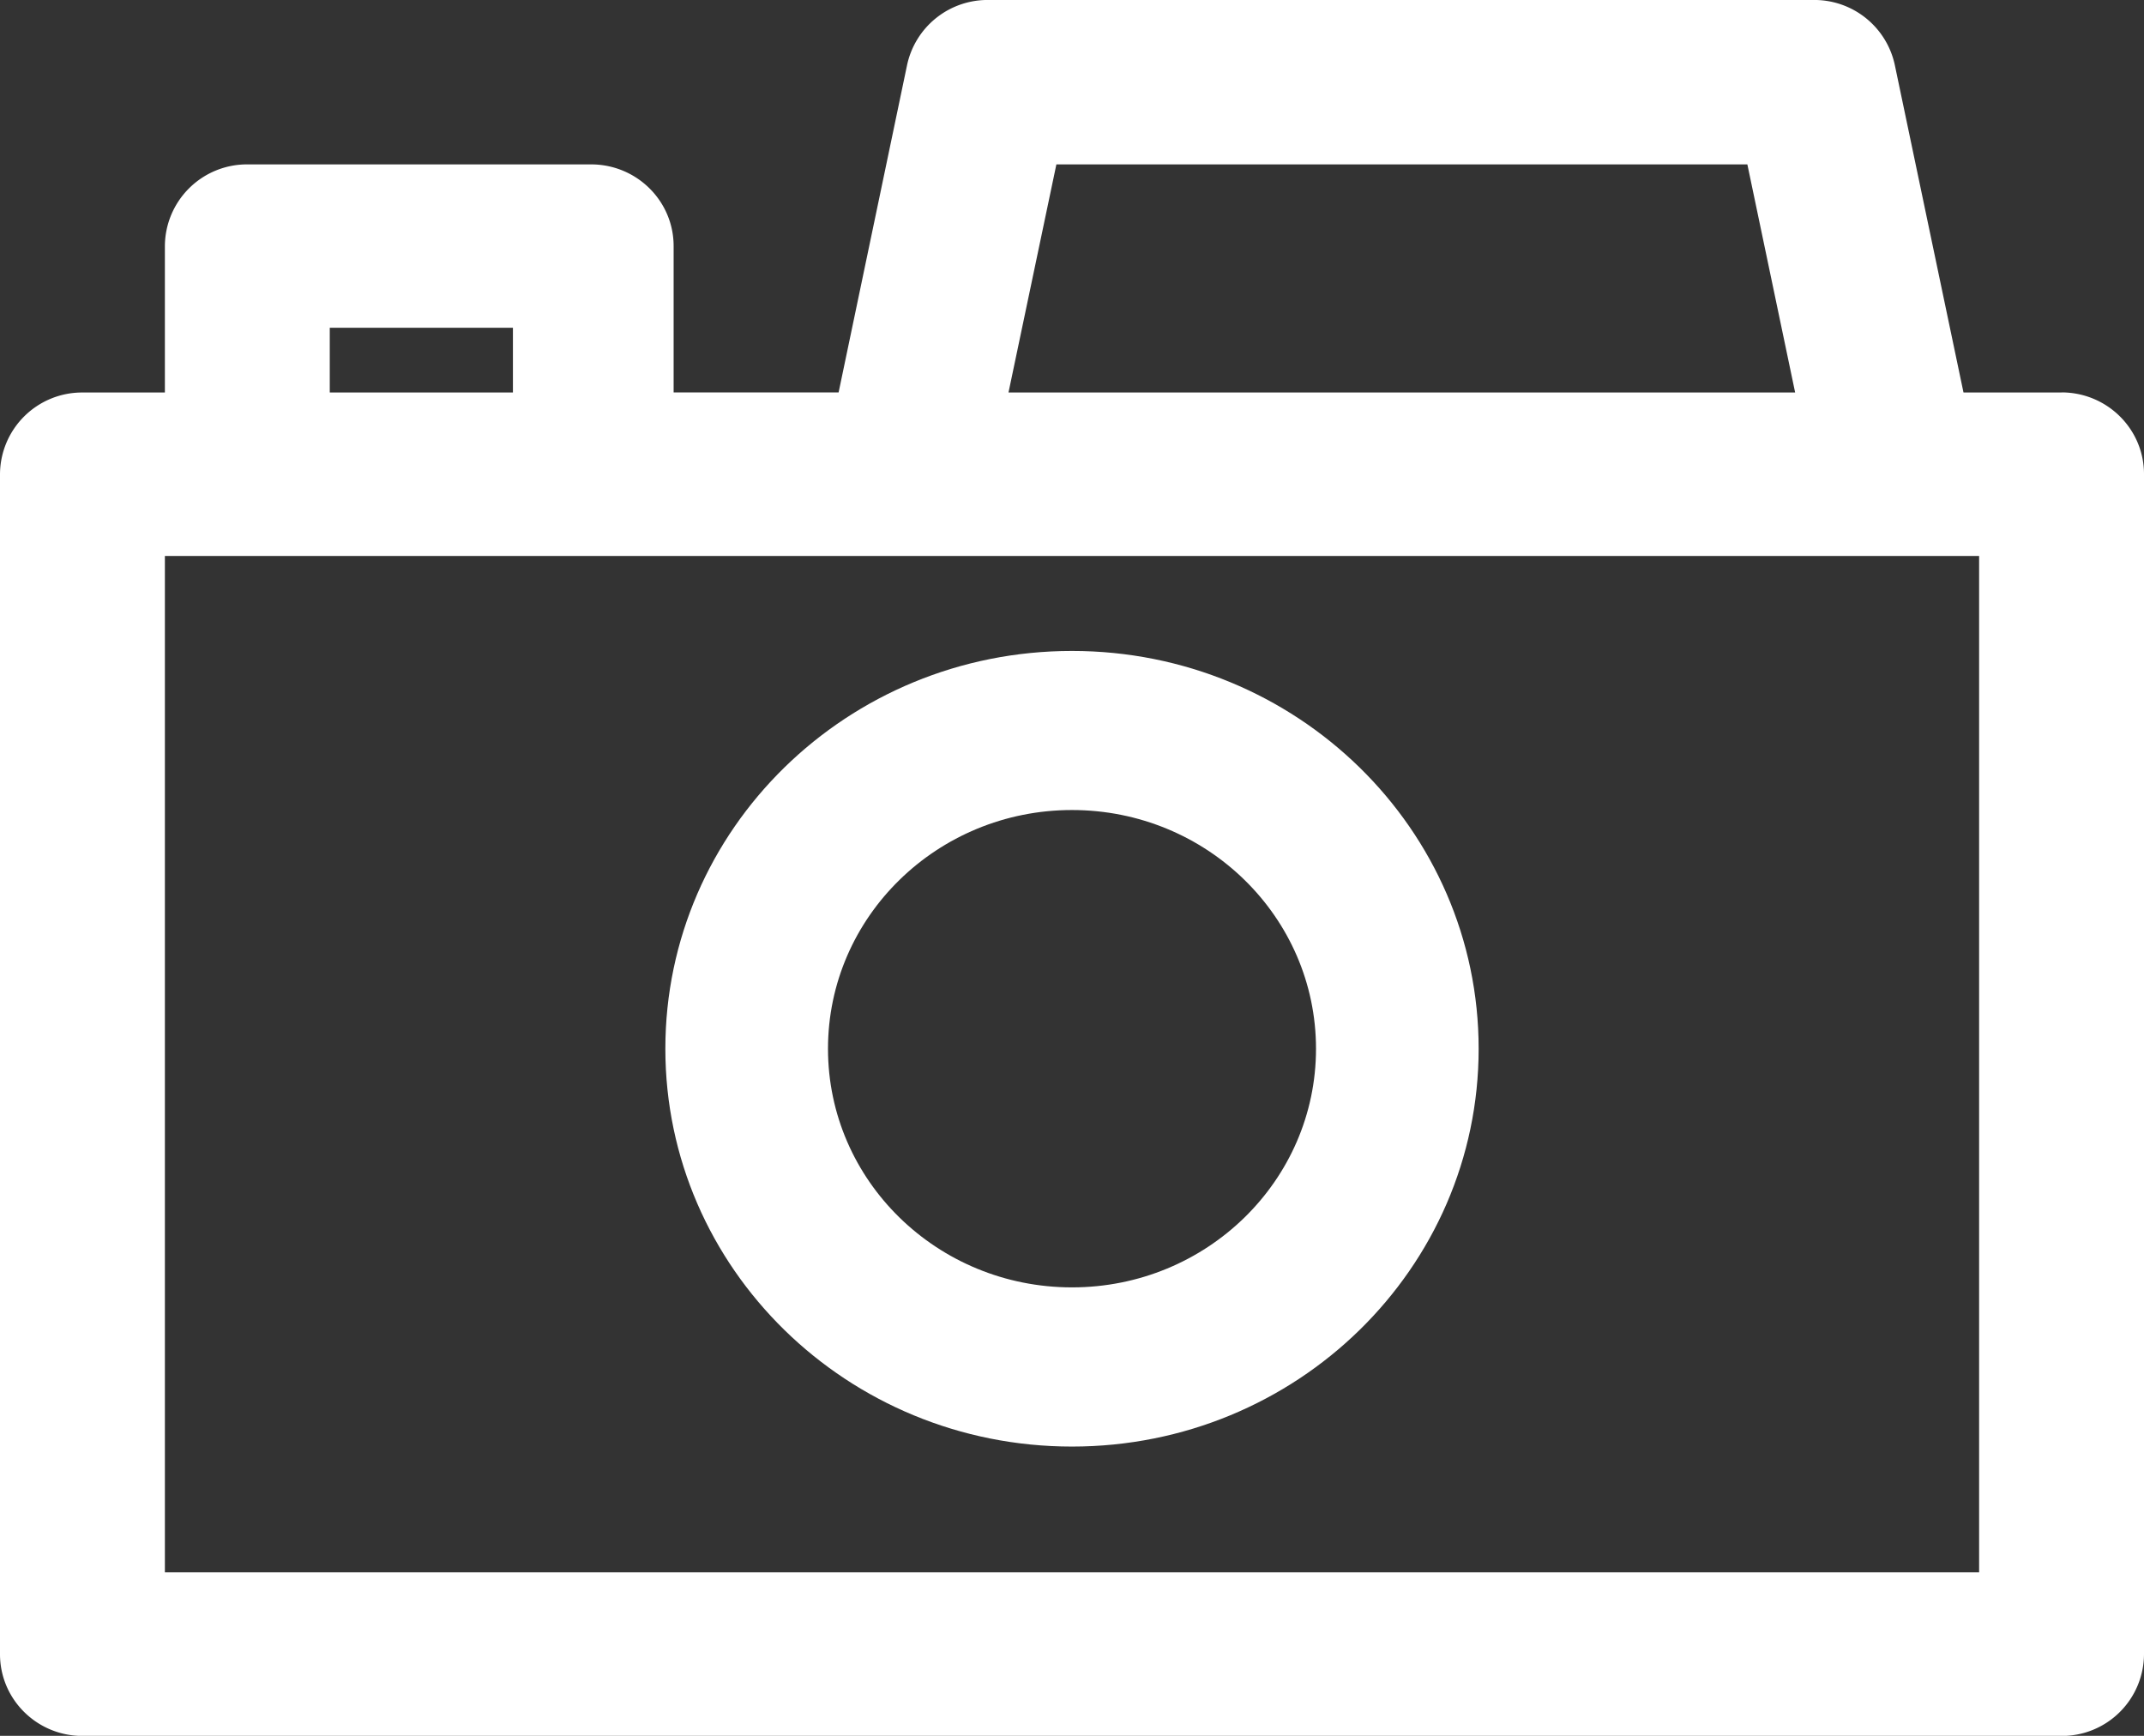
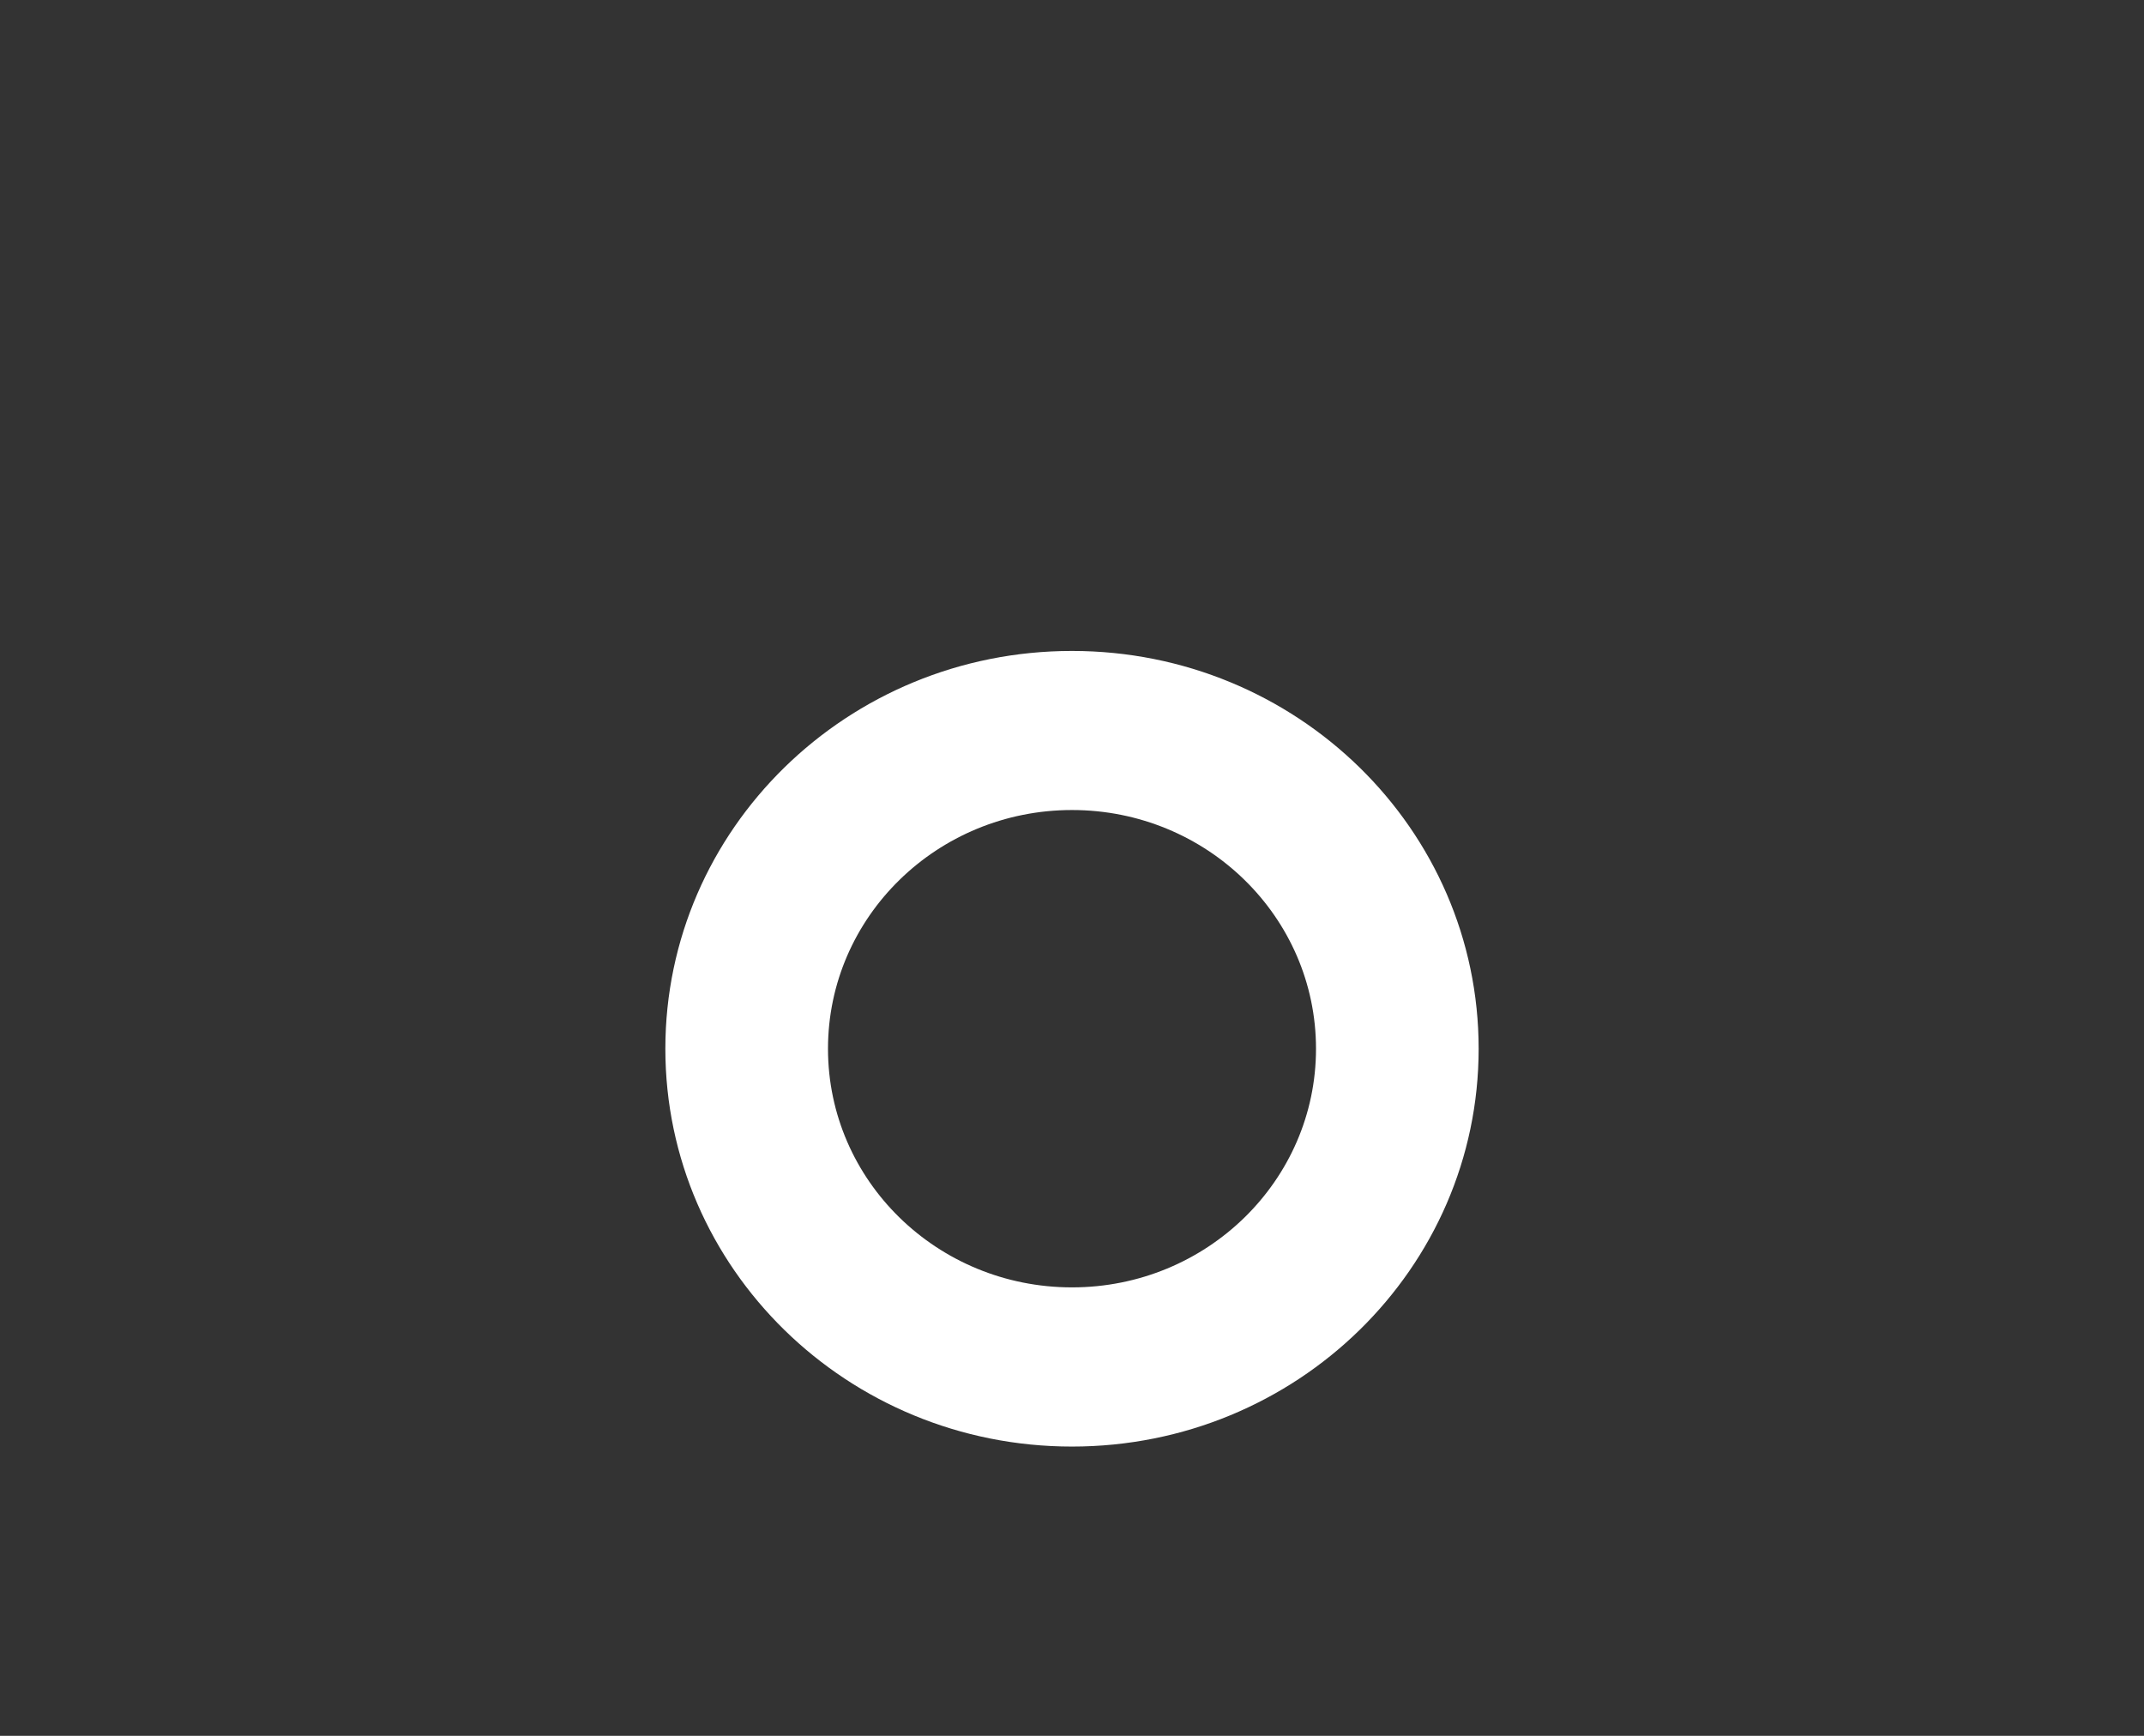
<svg xmlns="http://www.w3.org/2000/svg" width="21" height="17">
  <rect width="100%" height="100%" fill="#333333" stroke="none" />
  <g fill="#FFF" fill-rule="evenodd">
-     <path d="M1.615 15.399h17.77V5.445H1.615V15.4zM3.231 3.844h1.793V3.21H3.23v.633zm7.116-2.234h6.768l.468 2.234H9.878l.469-2.234zm9.845 2.234h-.96L18.56.64a.806.806 0 00-.808-.64h-8.06a.806.806 0 00-.808.64l-.67 3.203H6.598V2.41c0-.442-.362-.8-.808-.8H2.423a.804.804 0 00-.808.8v1.434H.808a.804.804 0 00-.808.8V16.2c0 .443.362.801.808.801h19.384a.804.804 0 00.808-.8V4.643c0-.442-.362-.8-.808-.8z" />
    <path d="M10.5 12.608c-1.32 0-2.39-1.046-2.39-2.337 0-1.291 1.07-2.338 2.39-2.338s2.39 1.047 2.39 2.338c0 1.29-1.07 2.337-2.39 2.337m0-6.233c-2.2 0-3.983 1.744-3.983 3.896 0 2.151 1.783 3.896 3.983 3.896s3.983-1.745 3.983-3.896c0-2.152-1.783-3.896-3.983-3.896" />
  </g>
</svg>